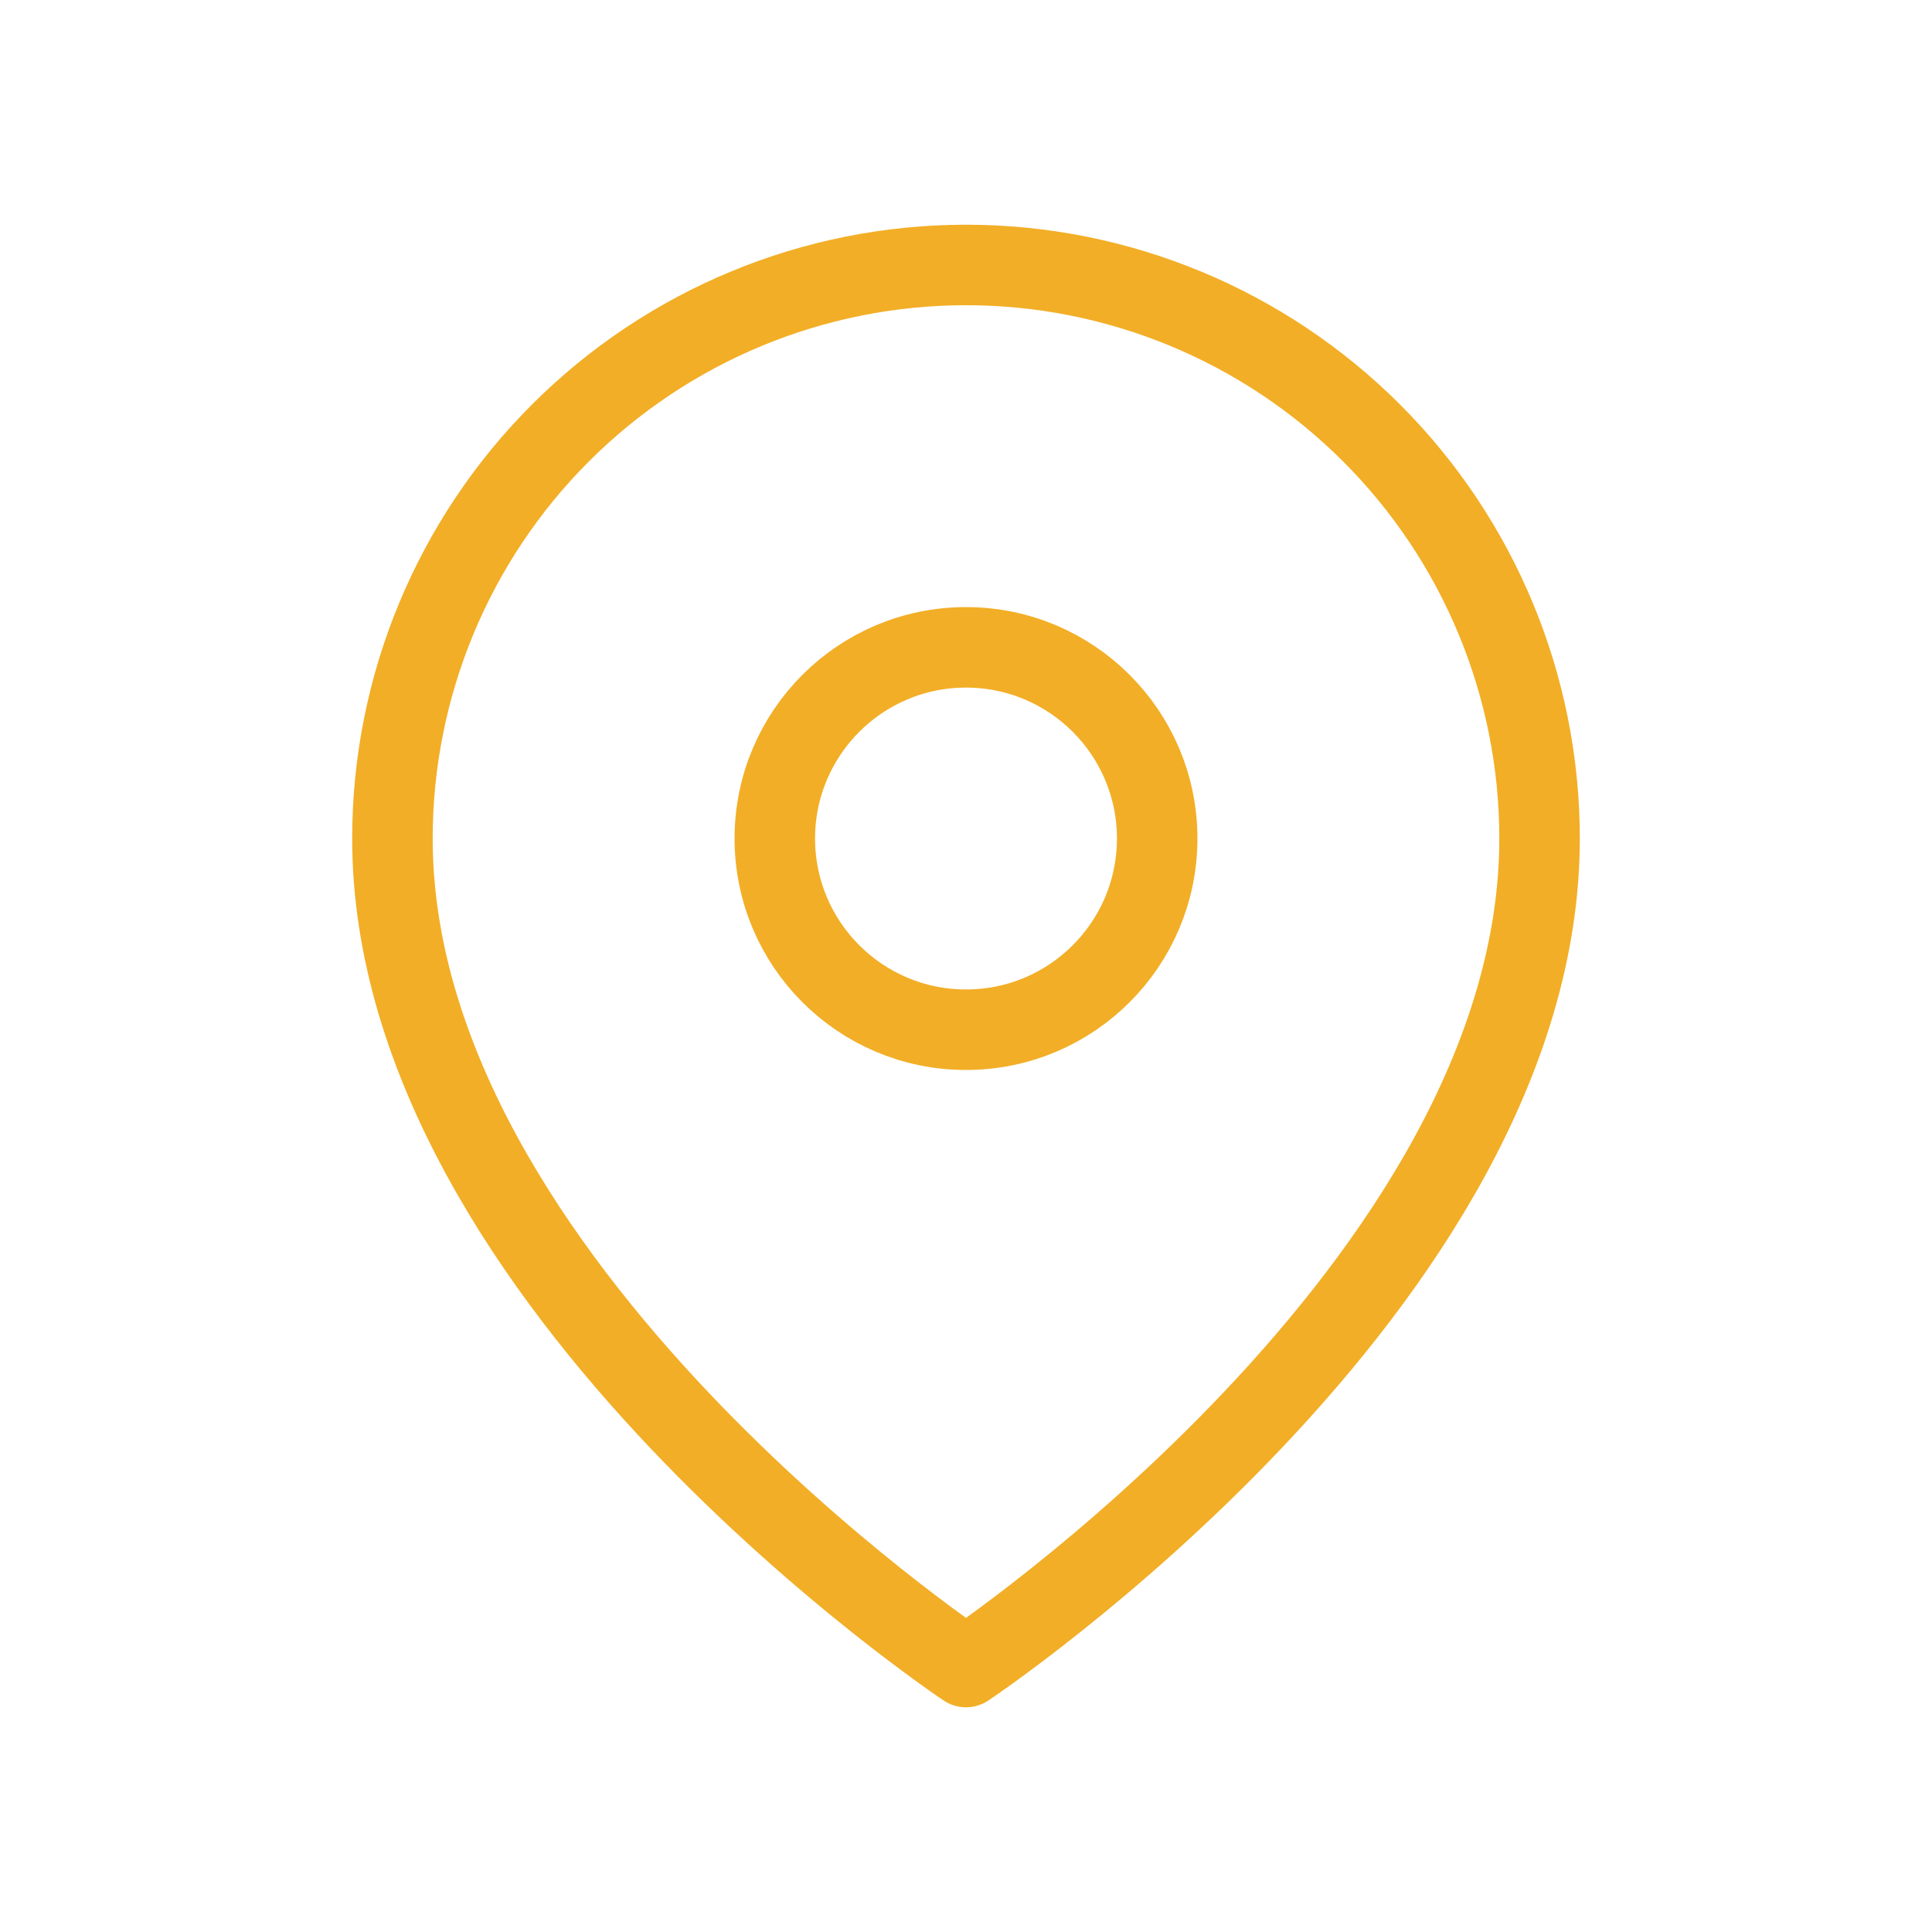
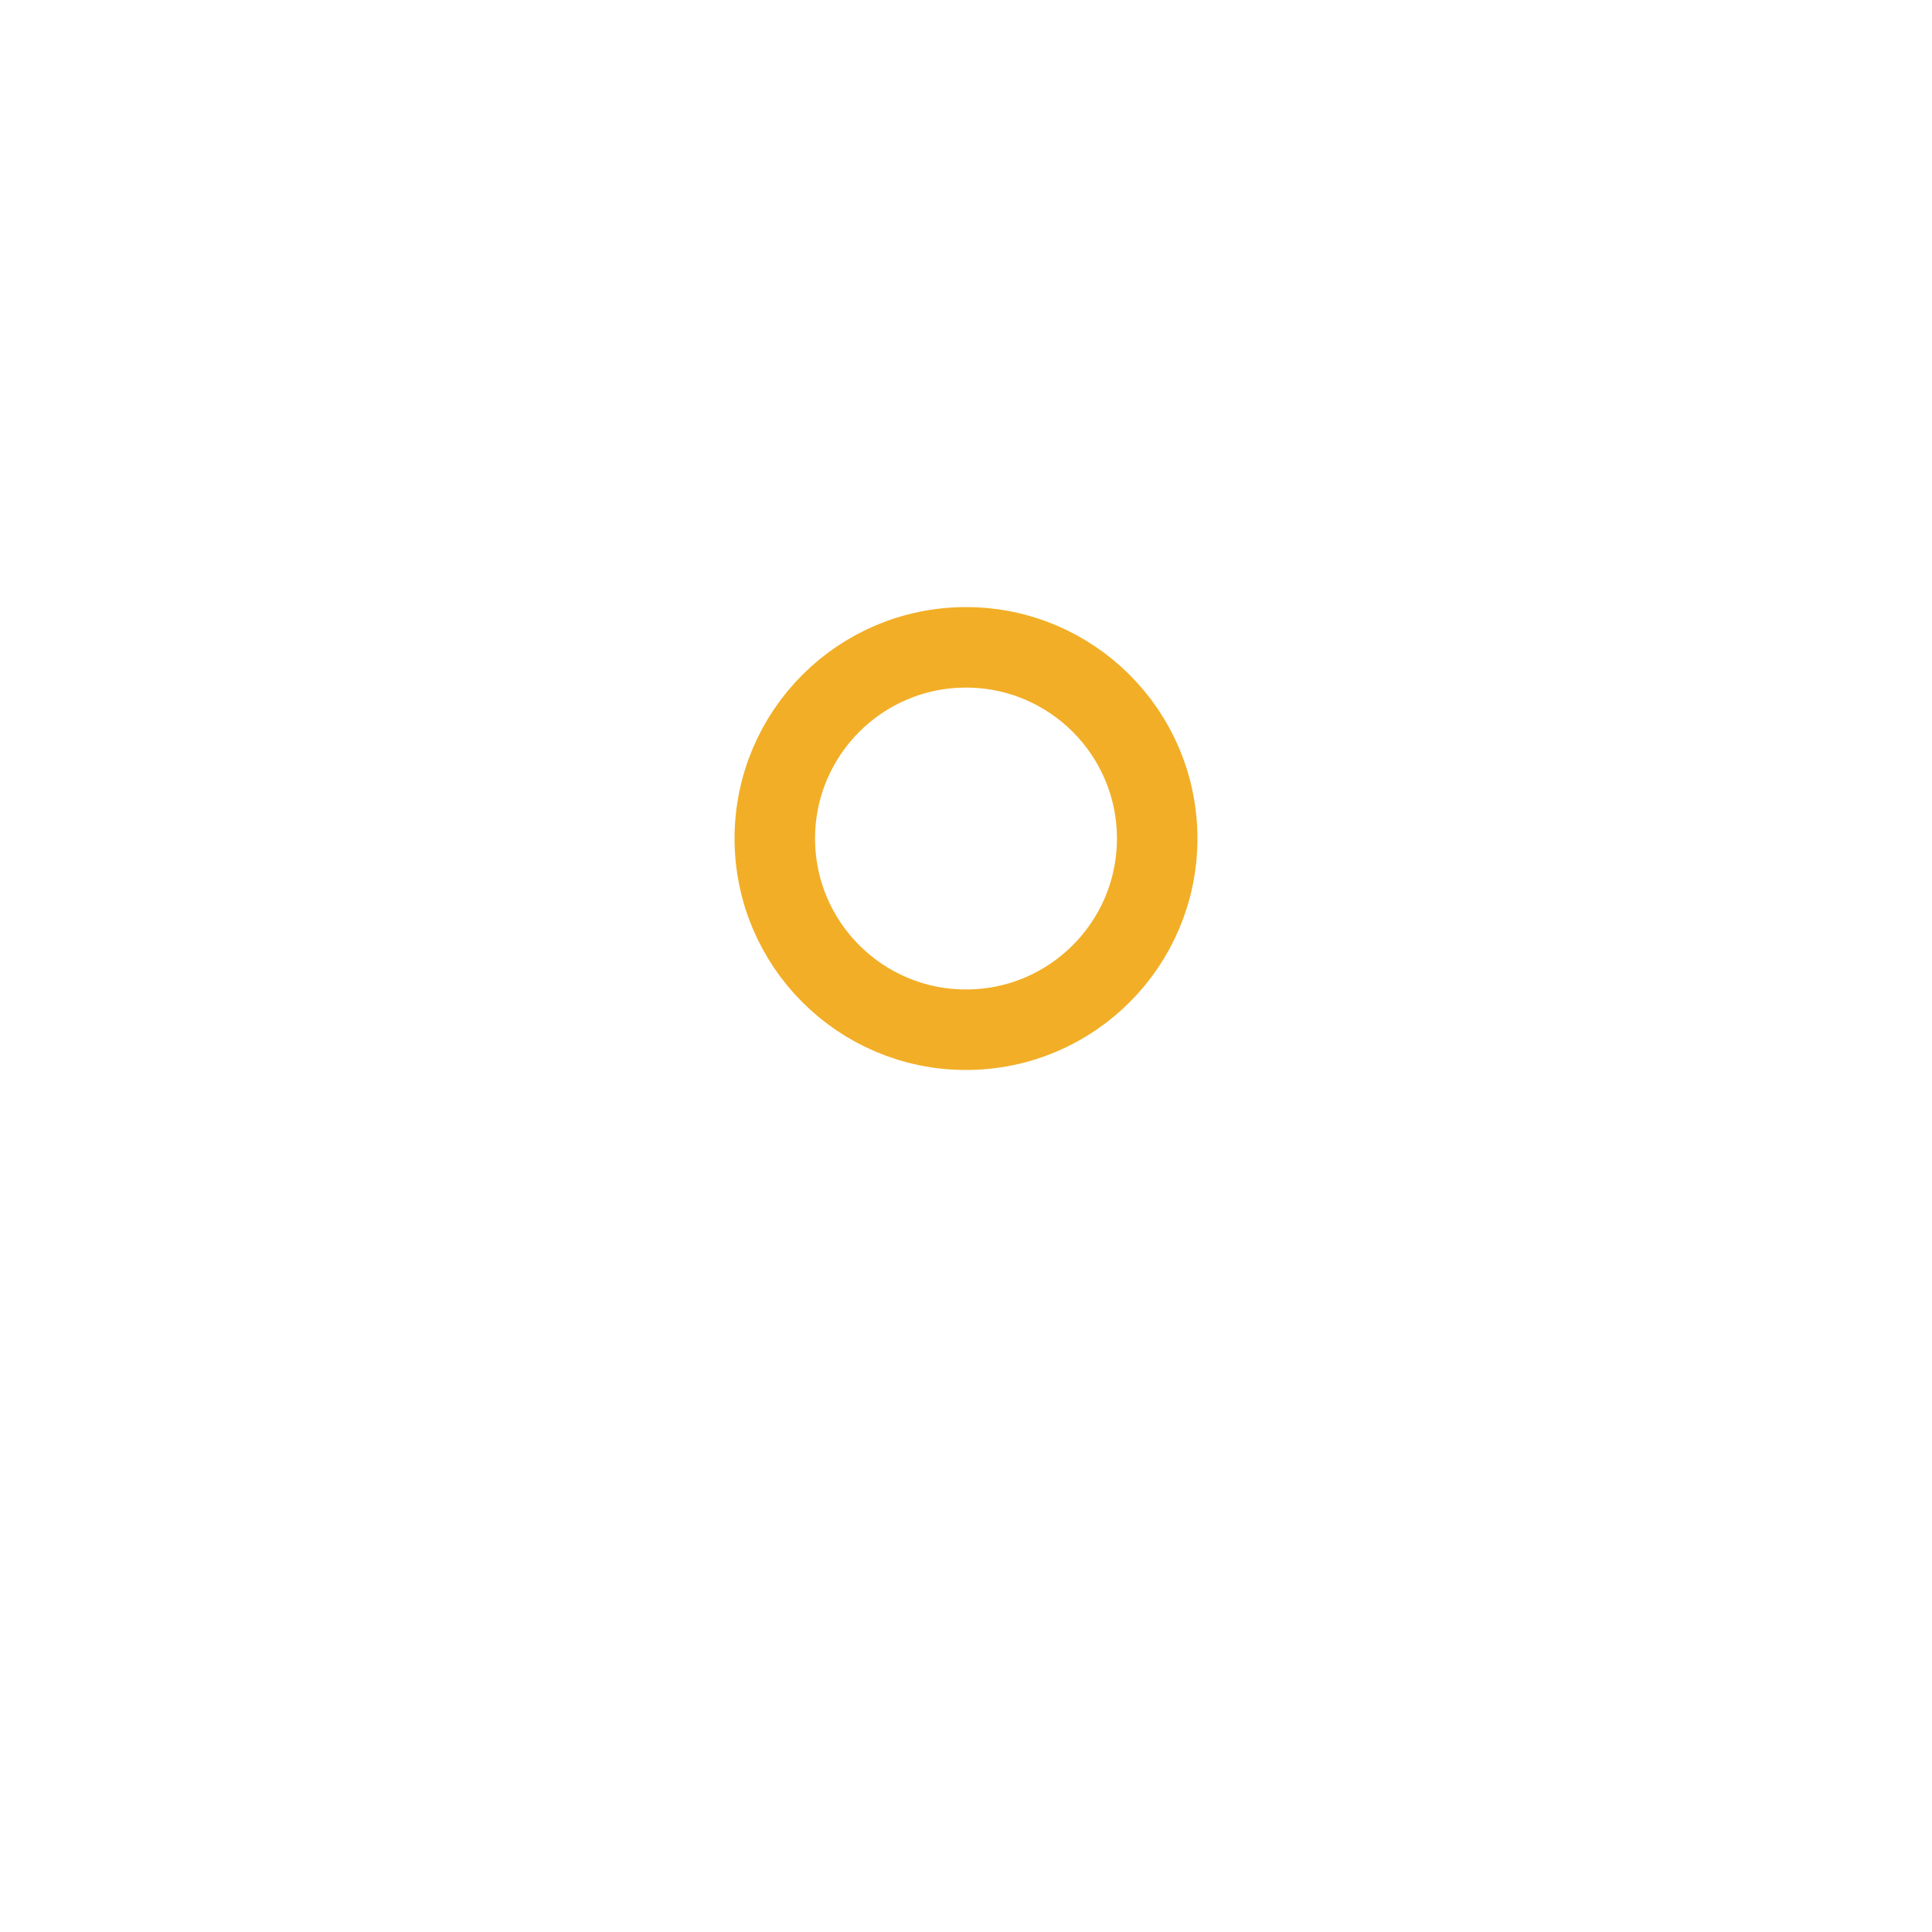
<svg xmlns="http://www.w3.org/2000/svg" width="48" height="48" viewBox="0 0 48 48" fill="none">
-   <path d="M38.25 20.833C38.25 31.917 24 41.417 24 41.417C24 41.417 9.75 31.917 9.75 20.833C9.75 17.054 11.251 13.429 13.924 10.757C16.596 8.085 20.221 6.583 24 6.583C27.779 6.583 31.404 8.085 34.076 10.757C36.749 13.429 38.25 17.054 38.25 20.833Z" stroke="#F2AE26" stroke-width="2" stroke-linecap="round" stroke-linejoin="round" />
  <path d="M24 25.583C26.623 25.583 28.75 23.457 28.75 20.833C28.75 18.21 26.623 16.083 24 16.083C21.377 16.083 19.25 18.21 19.25 20.833C19.25 23.457 21.377 25.583 24 25.583Z" stroke="#F2AE26" stroke-width="2" stroke-linecap="round" stroke-linejoin="round" />
</svg>